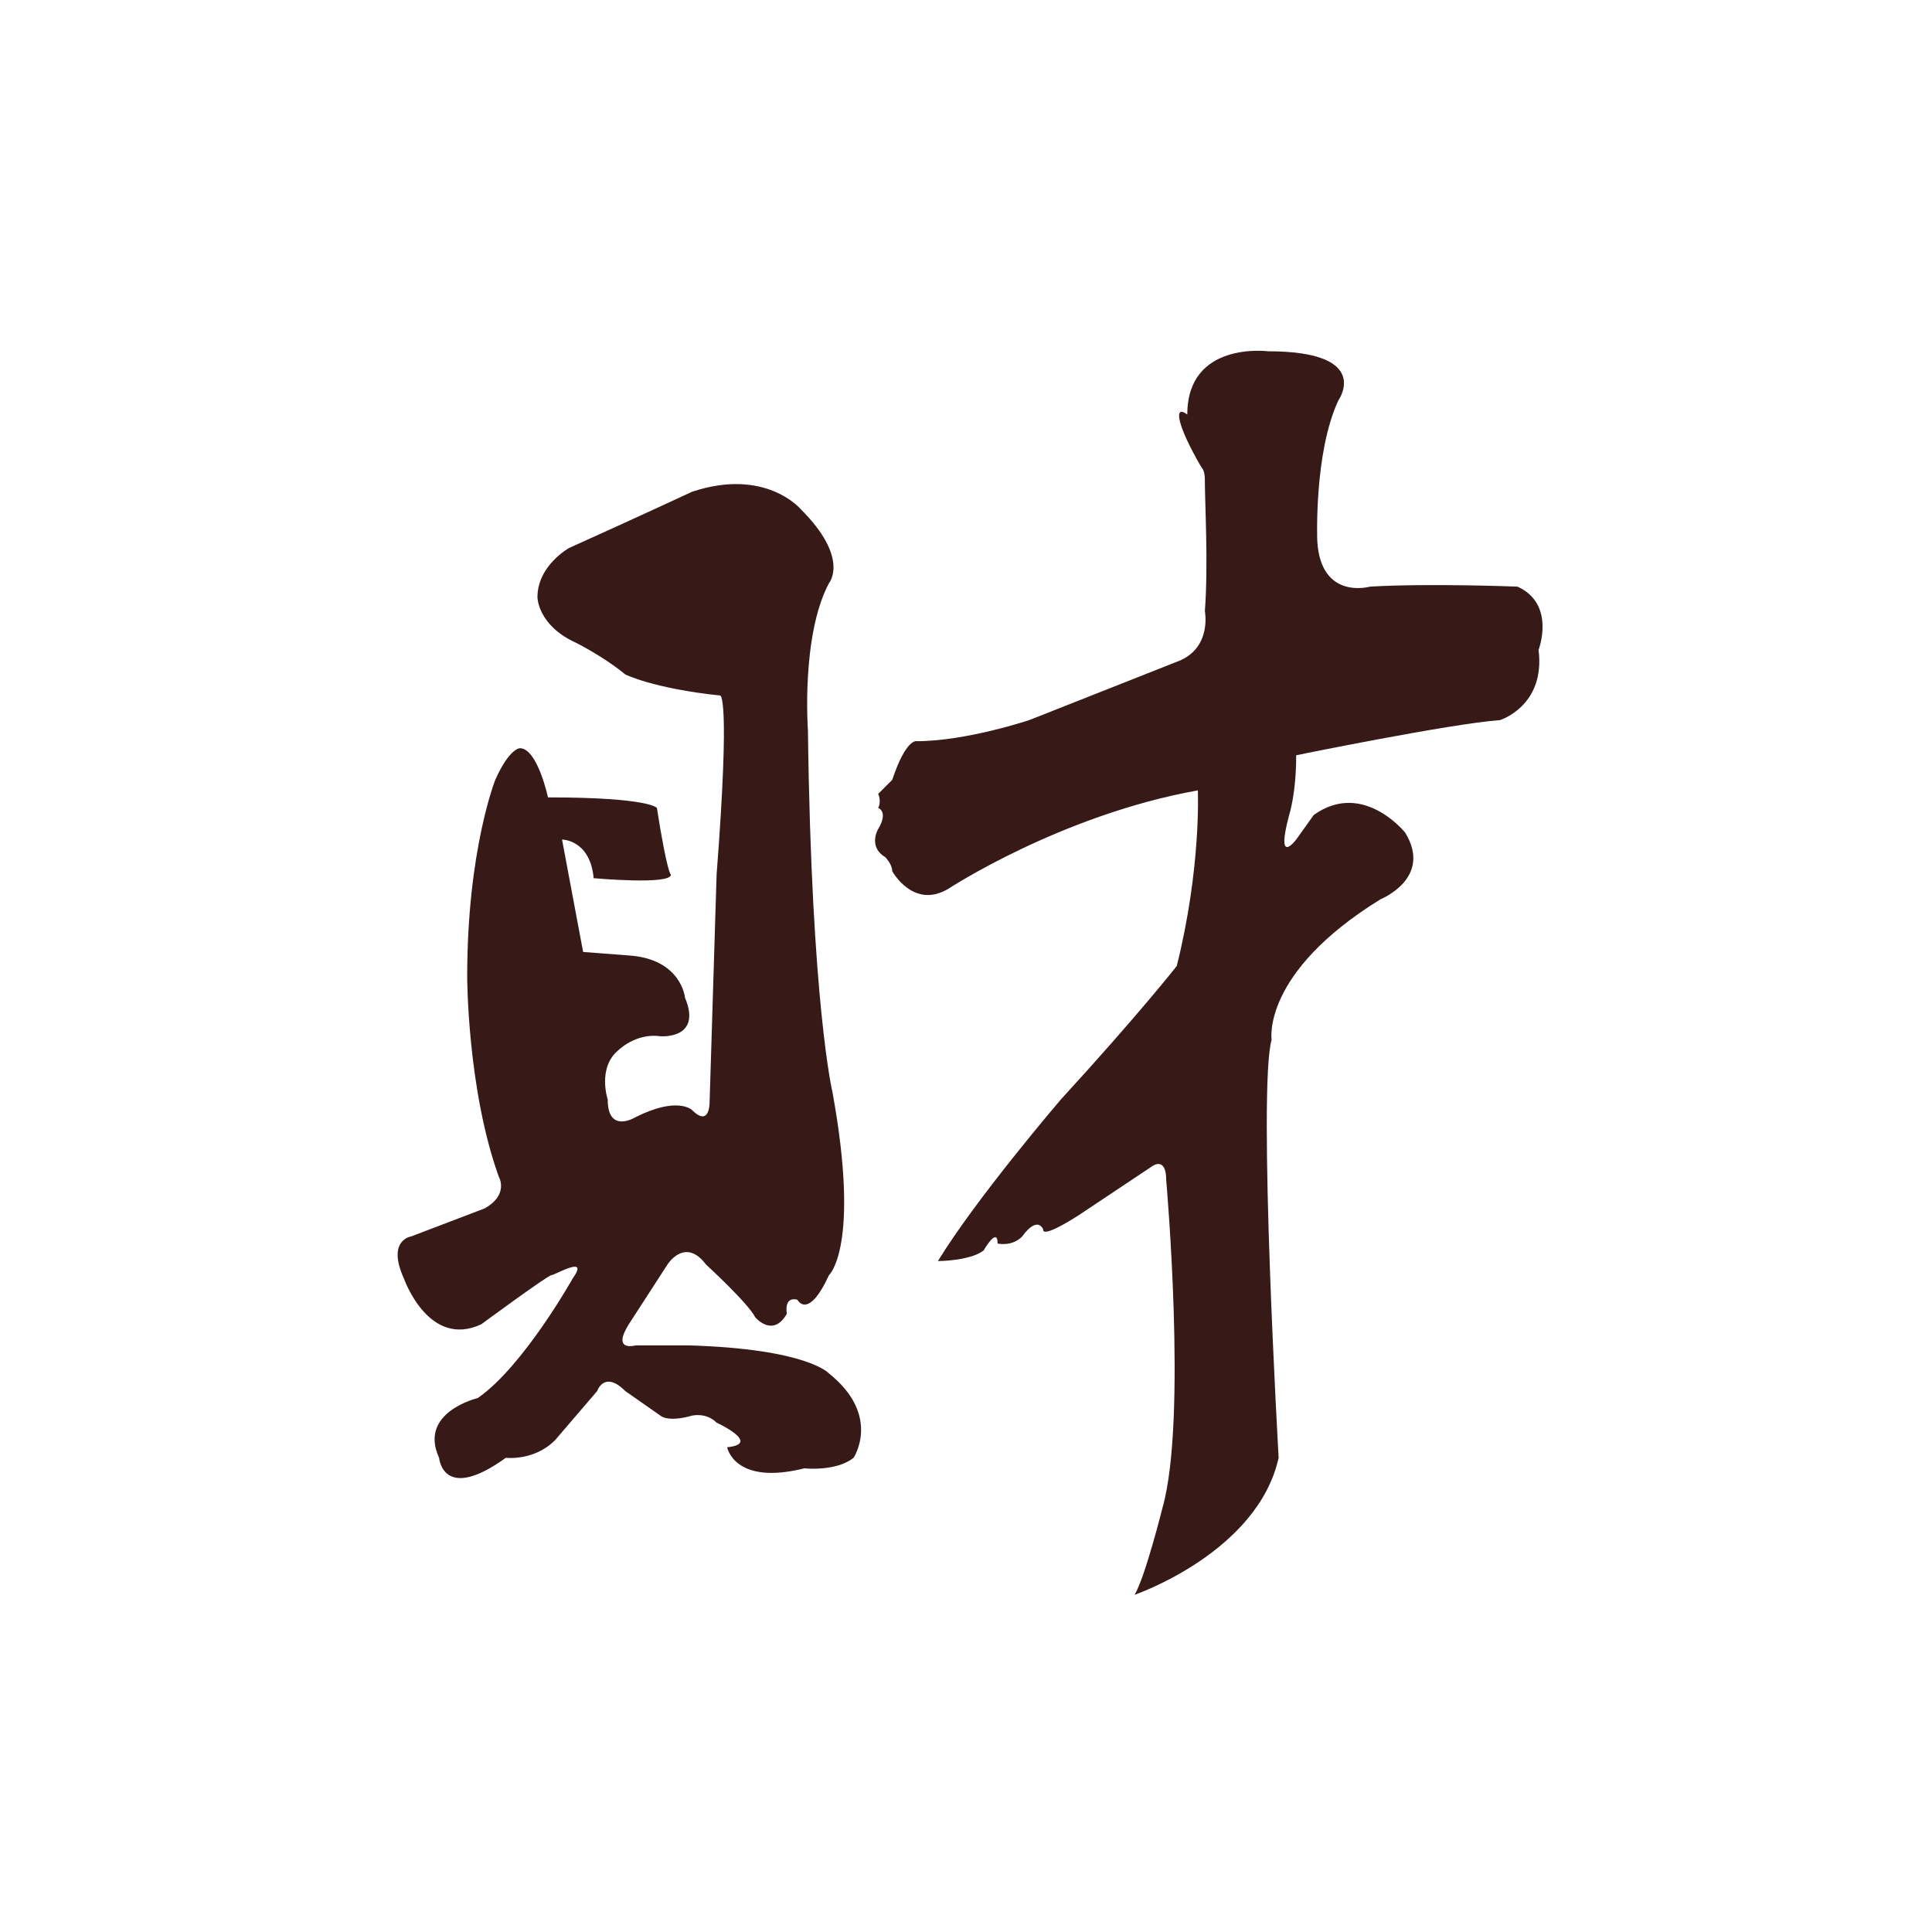
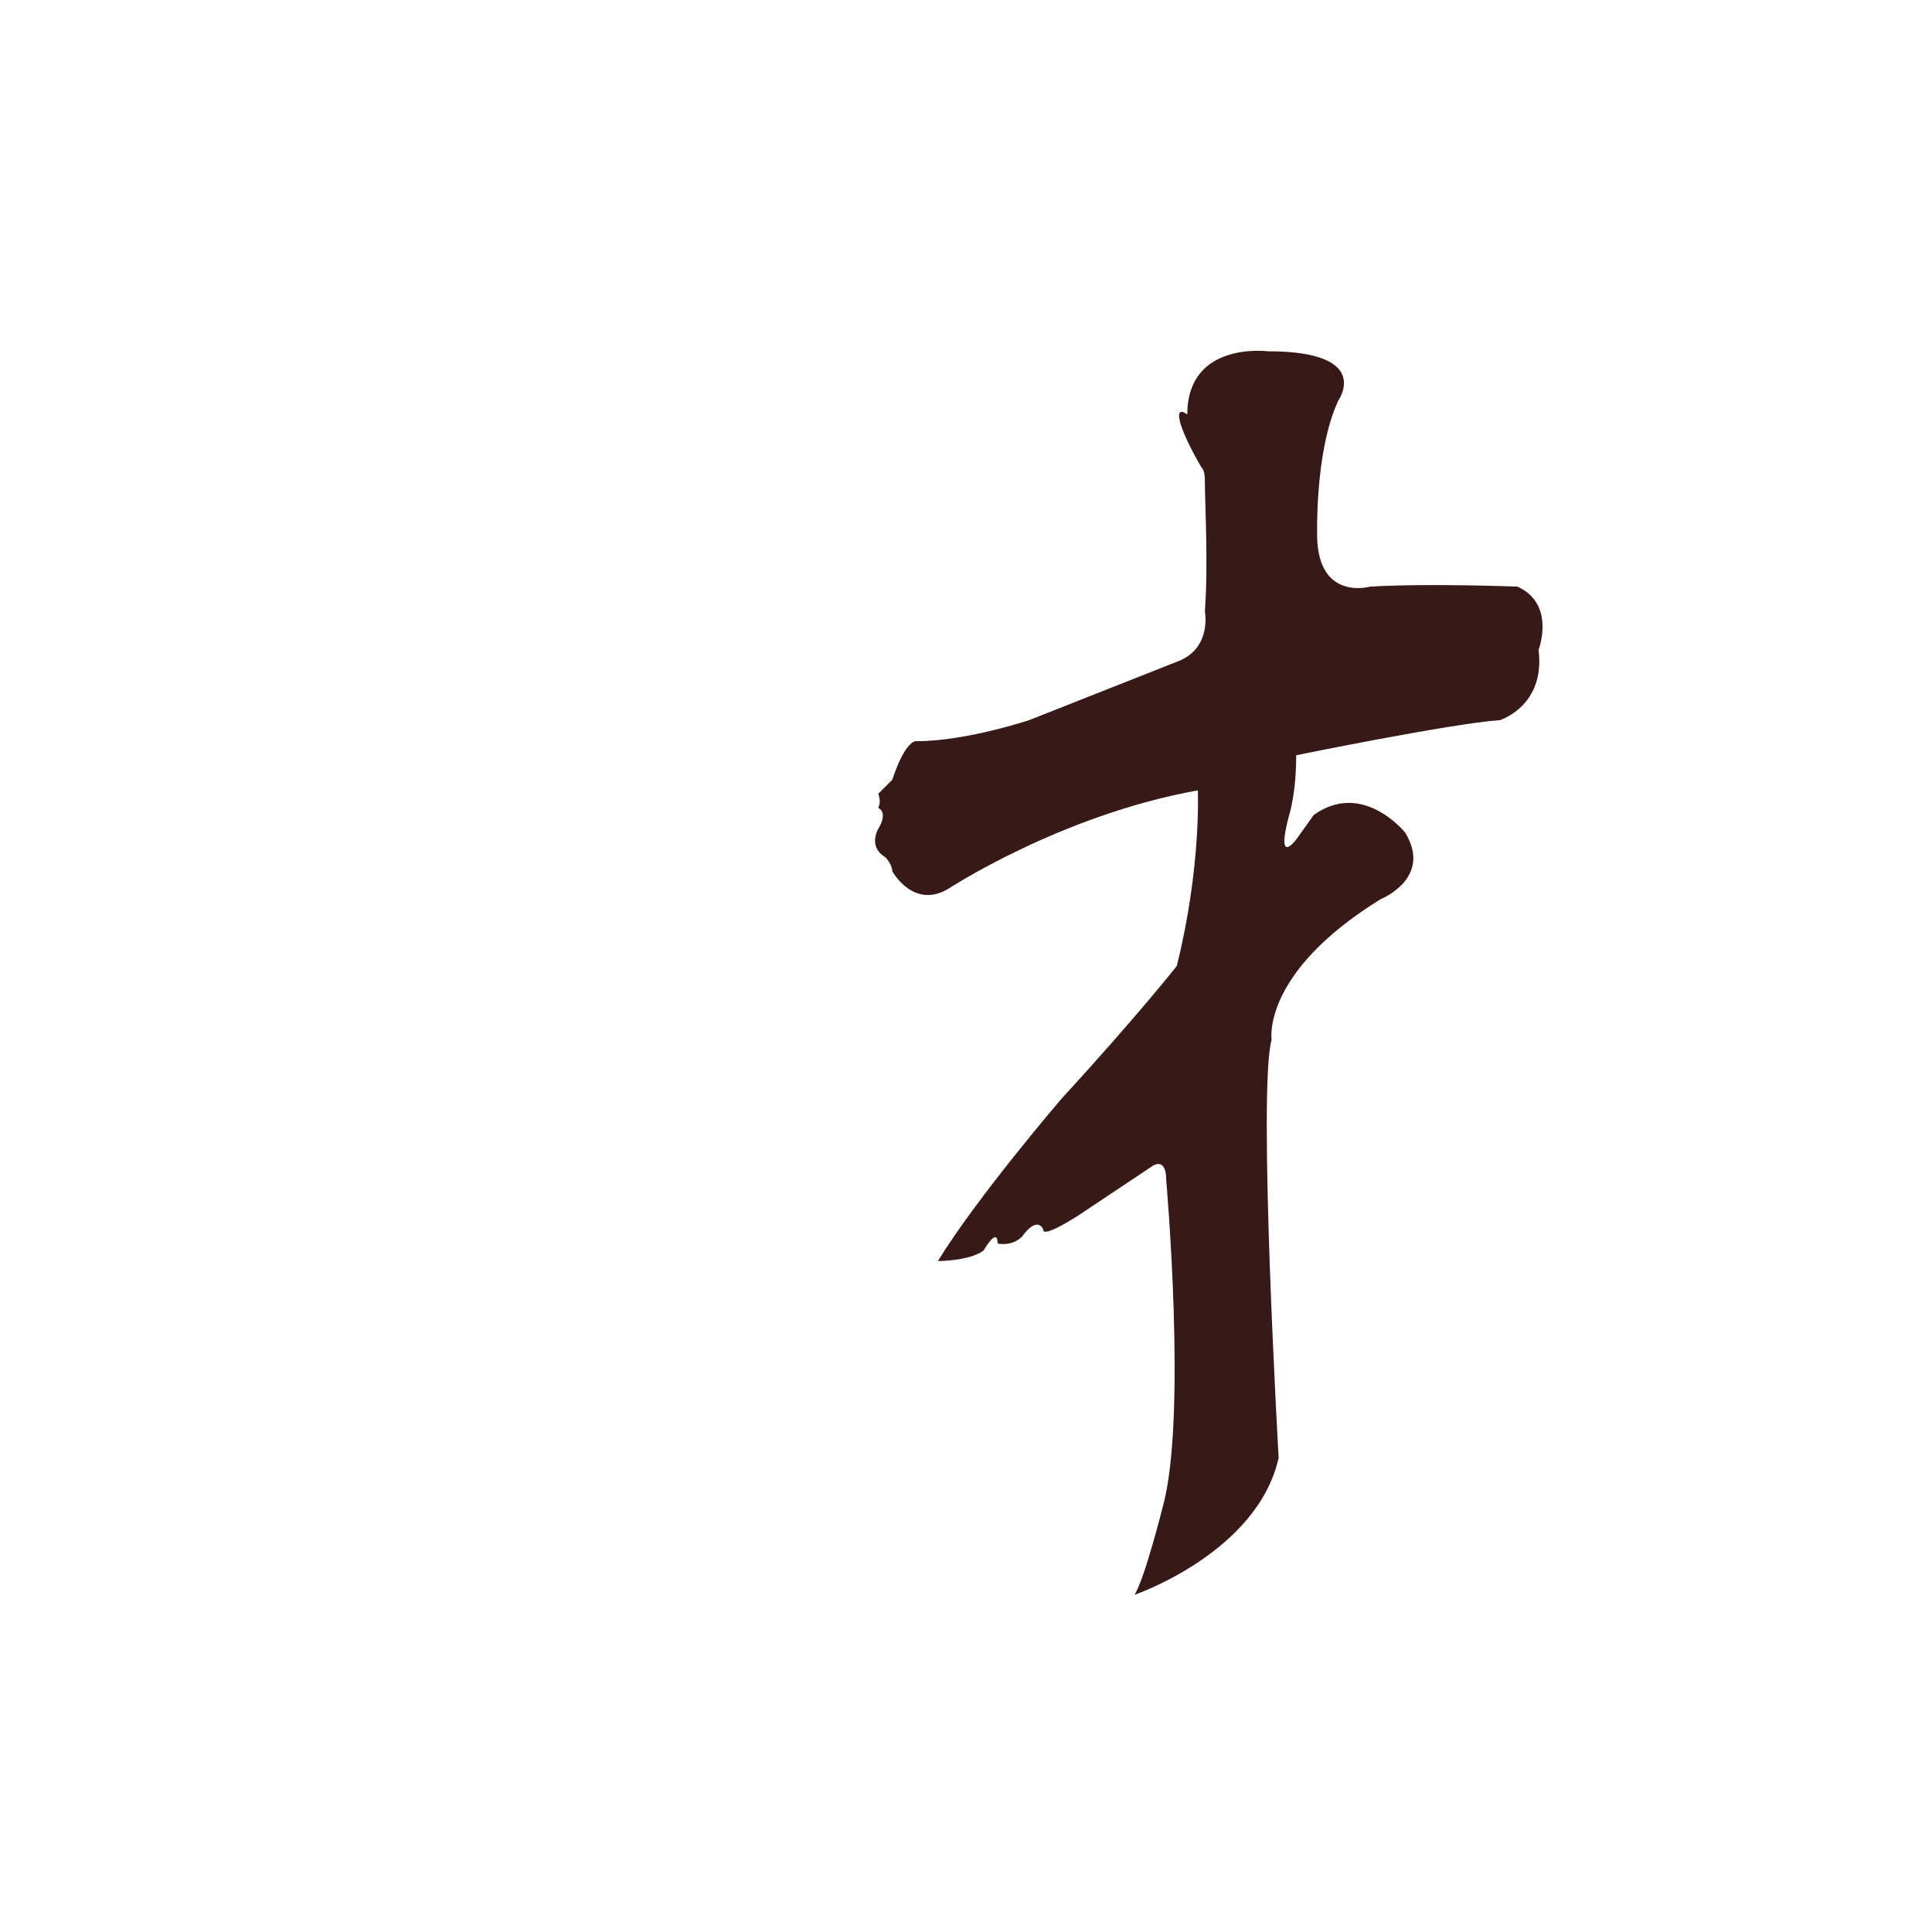
<svg xmlns="http://www.w3.org/2000/svg" version="1.1" id="图层_1" x="0px" y="0px" viewBox="0 0 55 55" style="enable-background:new 0 0 55 55;" xml:space="preserve">
  <style type="text/css">
	.st0{fill:#371A17;}
</style>
  <g>
-     <path class="st0" d="M14.1,22.2c0,0-0.8,2-0.8,5.6c0,0,0,3.2,0.9,5.7c0,0,0.3,0.5-0.4,0.9l-2.1,0.8c0,0-0.7,0.1-0.2,1.2   c0,0,0.7,2,2.2,1.3c0,0,1.9-1.4,2-1.4c0.1,0,1.1-0.6,0.6,0.1c0,0-1.4,2.5-2.7,3.4c0,0-1.7,0.4-1.1,1.7c0,0,0.1,1.3,1.9,0   c0,0,0.8,0.1,1.4-0.5l1.2-1.4c0,0,0.2-0.6,0.8,0l1,0.7c0,0,0.2,0.2,0.9,0c0,0,0.4-0.1,0.7,0.2c0,0,1.3,0.6,0.3,0.7   c0,0,0.2,1.1,2.2,0.6c0,0,0.9,0.1,1.4-0.3c0,0,0.8-1.2-0.7-2.4c0,0-0.6-0.7-4-0.8h-1.5c0,0-0.7,0.2-0.2-0.6L19,36   c0,0,0.5-0.8,1.1,0c0,0,1.2,1.1,1.4,1.5c0,0,0.5,0.6,0.9-0.1c0,0-0.1-0.5,0.3-0.4c0,0,0.3,0.6,0.9-0.7c0,0,0.9-0.8,0.1-5.2   c0,0-0.6-2.5-0.7-10.3c0,0-0.2-2.7,0.6-4.2c0,0,0.6-0.7-0.8-2.1c0,0-1-1.2-3.1-0.5c0,0-1.5,0.7-3.5,1.6c0,0-0.9,0.5-0.9,1.4   c0,0,0,0.8,1.1,1.3c0,0,0.8,0.4,1.4,0.9c0,0,0.8,0.4,2.7,0.6c0,0,0.3-0.1-0.1,5.1l-0.2,6.5c0,0,0,0.7-0.5,0.2c0,0-0.4-0.4-1.6,0.2   c0,0-0.8,0.5-0.8-0.5c0,0-0.3-0.9,0.3-1.4c0,0,0.5-0.5,1.2-0.4c0,0,1.2,0.1,0.7-1.1c0,0-0.1-1.1-1.6-1.2l-1.3-0.1L16,23.9   c0,0,0.8,0,0.9,1.1c0,0,2.2,0.2,2.2-0.1c0,0-0.1,0-0.4-1.9c0,0-0.2-0.3-3.1-0.3c0,0-0.3-1.4-0.8-1.4C14.8,21.3,14.5,21.3,14.1,22.2   z" />
-   </g>
+     </g>
  <g>
    <path class="st0" d="M34.2,13.3c0.1,0.1,0.1,0.3,0.1,0.4c0,0.6,0.1,2.4,0,3.7c0,0,0.2,1-0.7,1.4l-4.3,1.7c0,0-1.8,0.6-3.2,0.6   c0,0-0.3-0.1-0.7,1.1l-0.4,0.4c0,0,0.1,0.2,0,0.4c0,0,0.3,0.1,0,0.6c0,0-0.3,0.5,0.2,0.8c0,0,0.2,0.2,0.2,0.4c0,0,0.6,1.1,1.6,0.5   c0,0,3.2-2.1,7.1-2.8c0,0,0.1,2.2-0.6,5c0,0-1.1,1.4-3.3,3.8c0,0-2.4,2.8-3.5,4.6c0,0,0.9,0,1.3-0.3c0,0,0.4-0.7,0.4-0.2   c0,0,0.4,0.1,0.7-0.2c0,0,0.4-0.6,0.6-0.2c0,0-0.1,0.3,1-0.4l2.1-1.4c0,0,0.4-0.3,0.4,0.4c0,0,0.6,6.8-0.1,9.3c0,0-0.5,2-0.8,2.5   c0,0,3.5-1.2,4.1-3.9c0,0-0.6-10.5-0.2-11.9c0,0-0.3-1.9,3.1-4c0,0,1.5-0.6,0.7-1.9c0,0-1.2-1.5-2.6-0.5l-0.5,0.7   c0,0-0.6,0.8-0.2-0.7c0,0,0.2-0.6,0.2-1.7c0,0,4.4-0.9,5.8-1c0,0,1.3-0.4,1.1-2c0,0,0.5-1.3-0.6-1.8c0,0-2.5-0.1-4.2,0   c0,0-1.4,0.4-1.5-1.3c0,0-0.1-2.5,0.6-4c0,0,1-1.4-2-1.4c0,0-2.3-0.3-2.3,1.8C33.4,11.5,33.5,12.1,34.2,13.3z" />
  </g>
</svg>